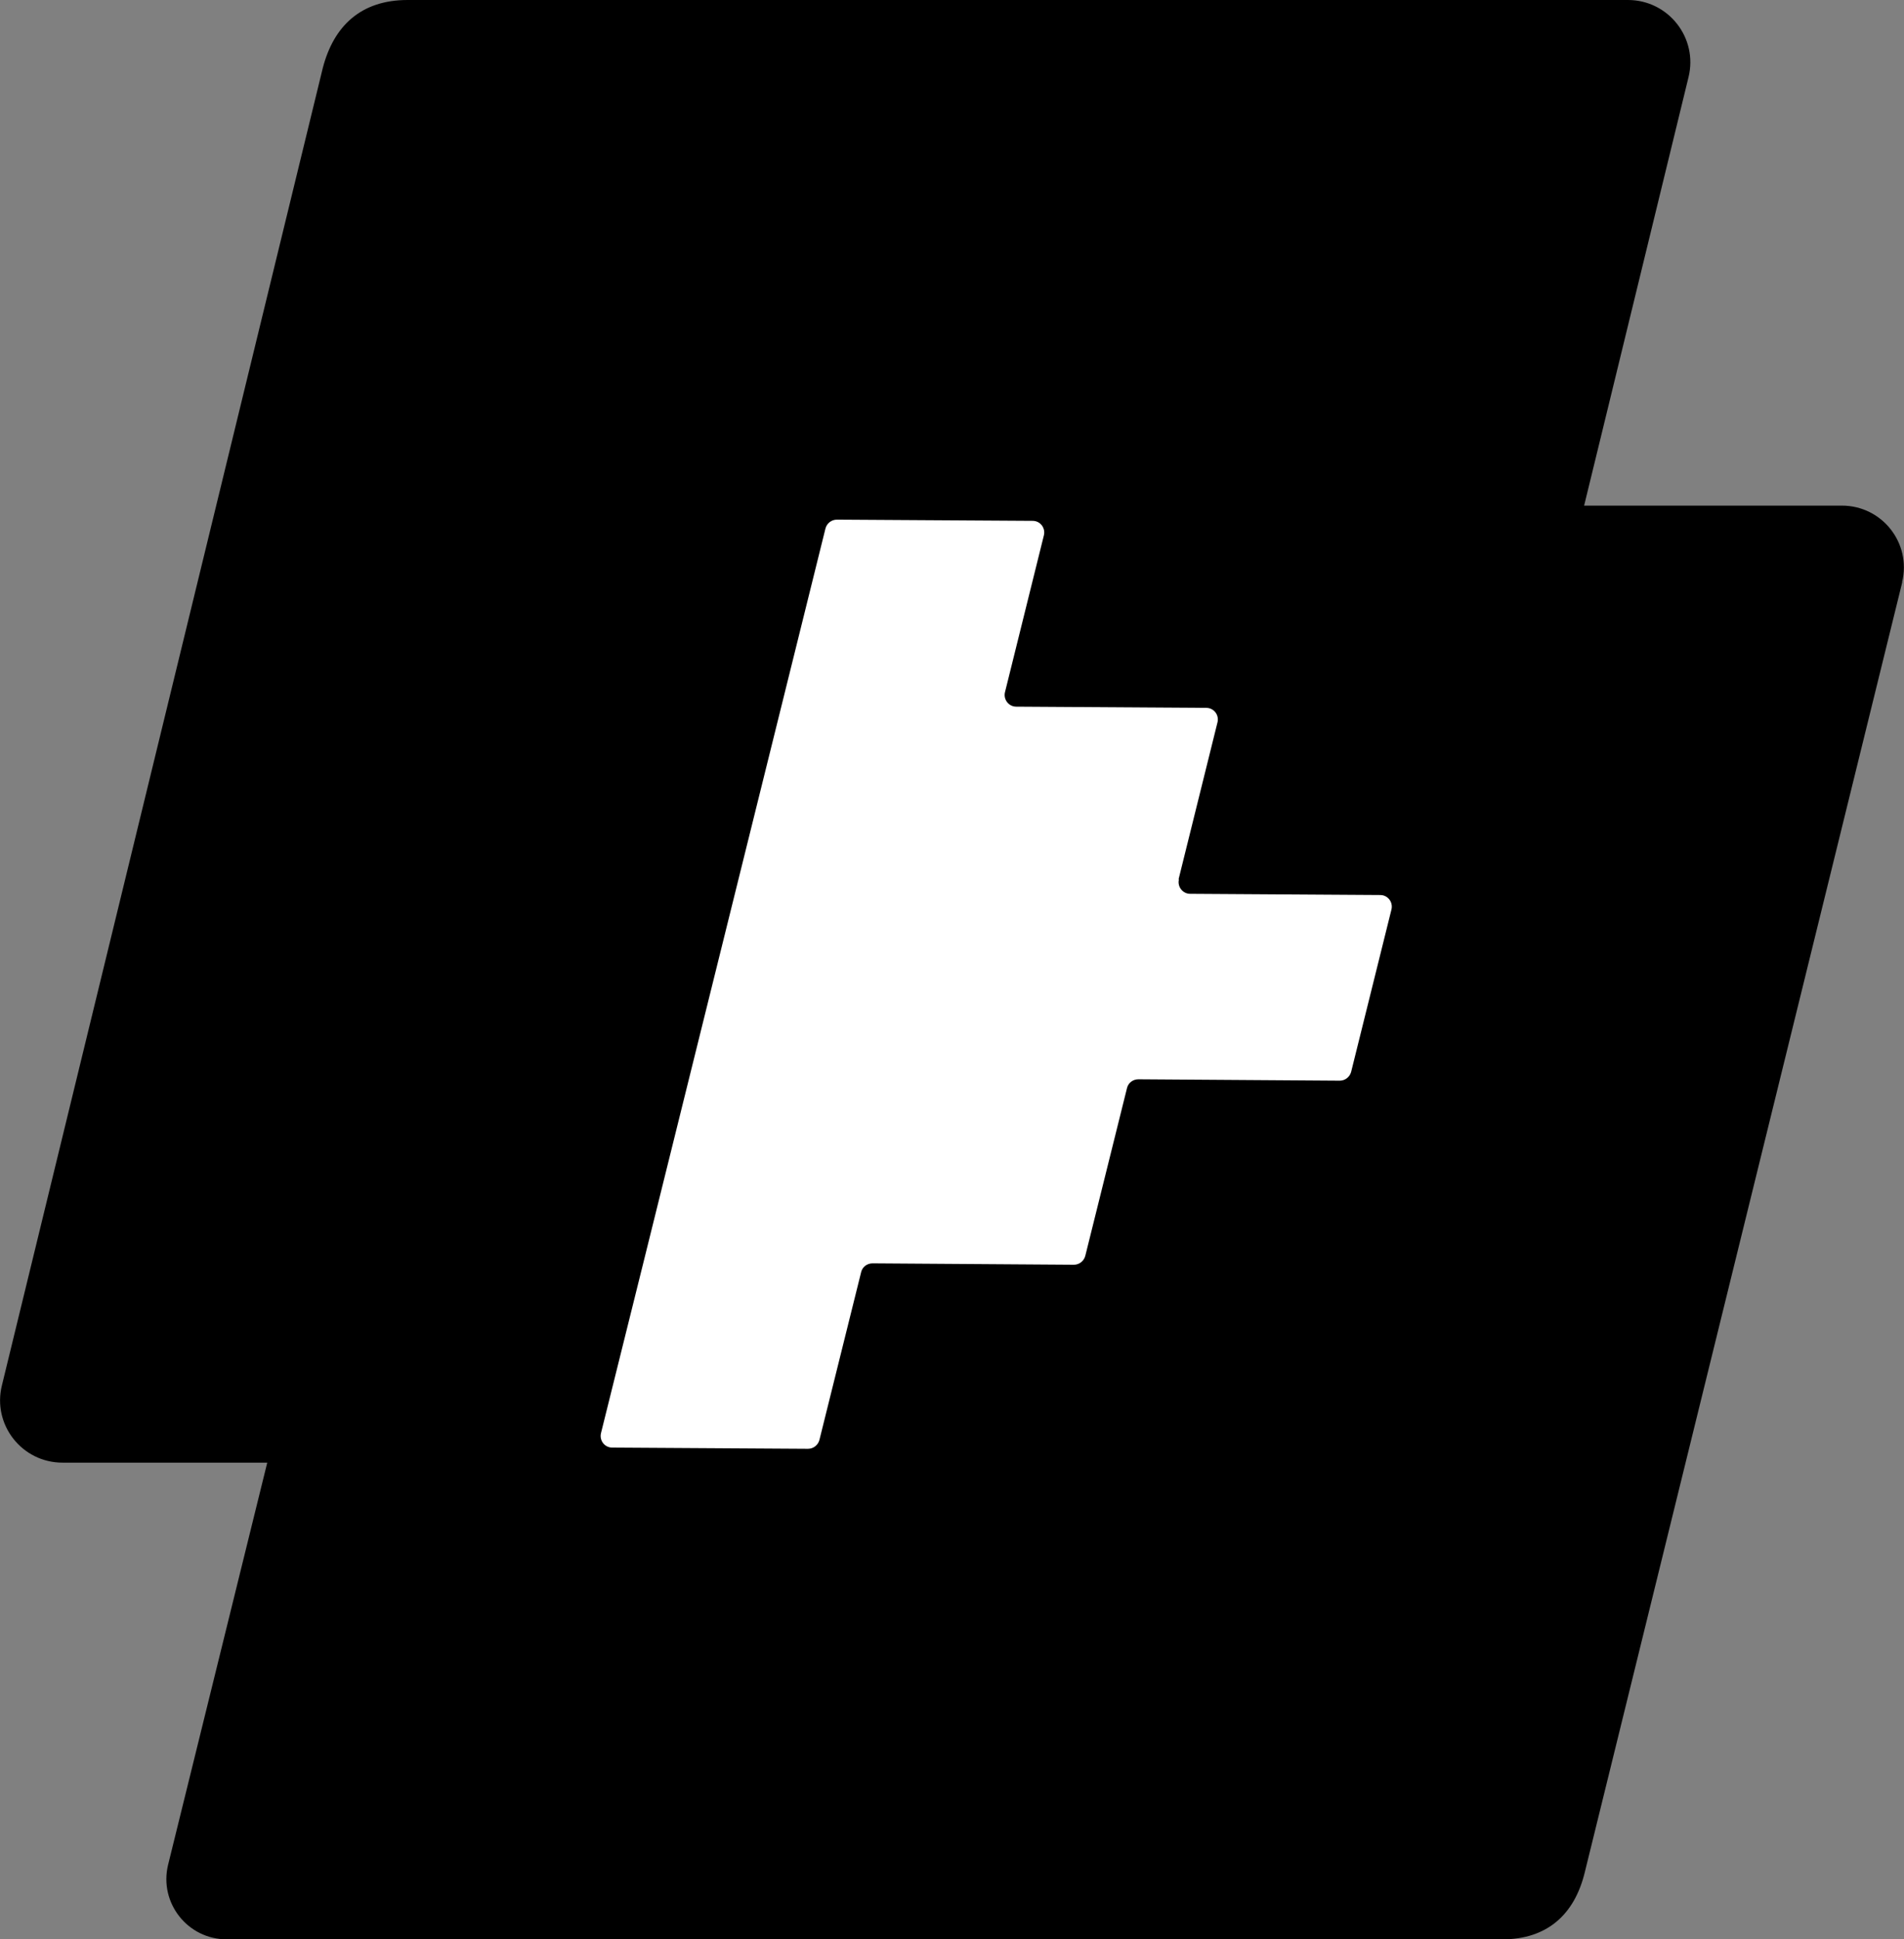
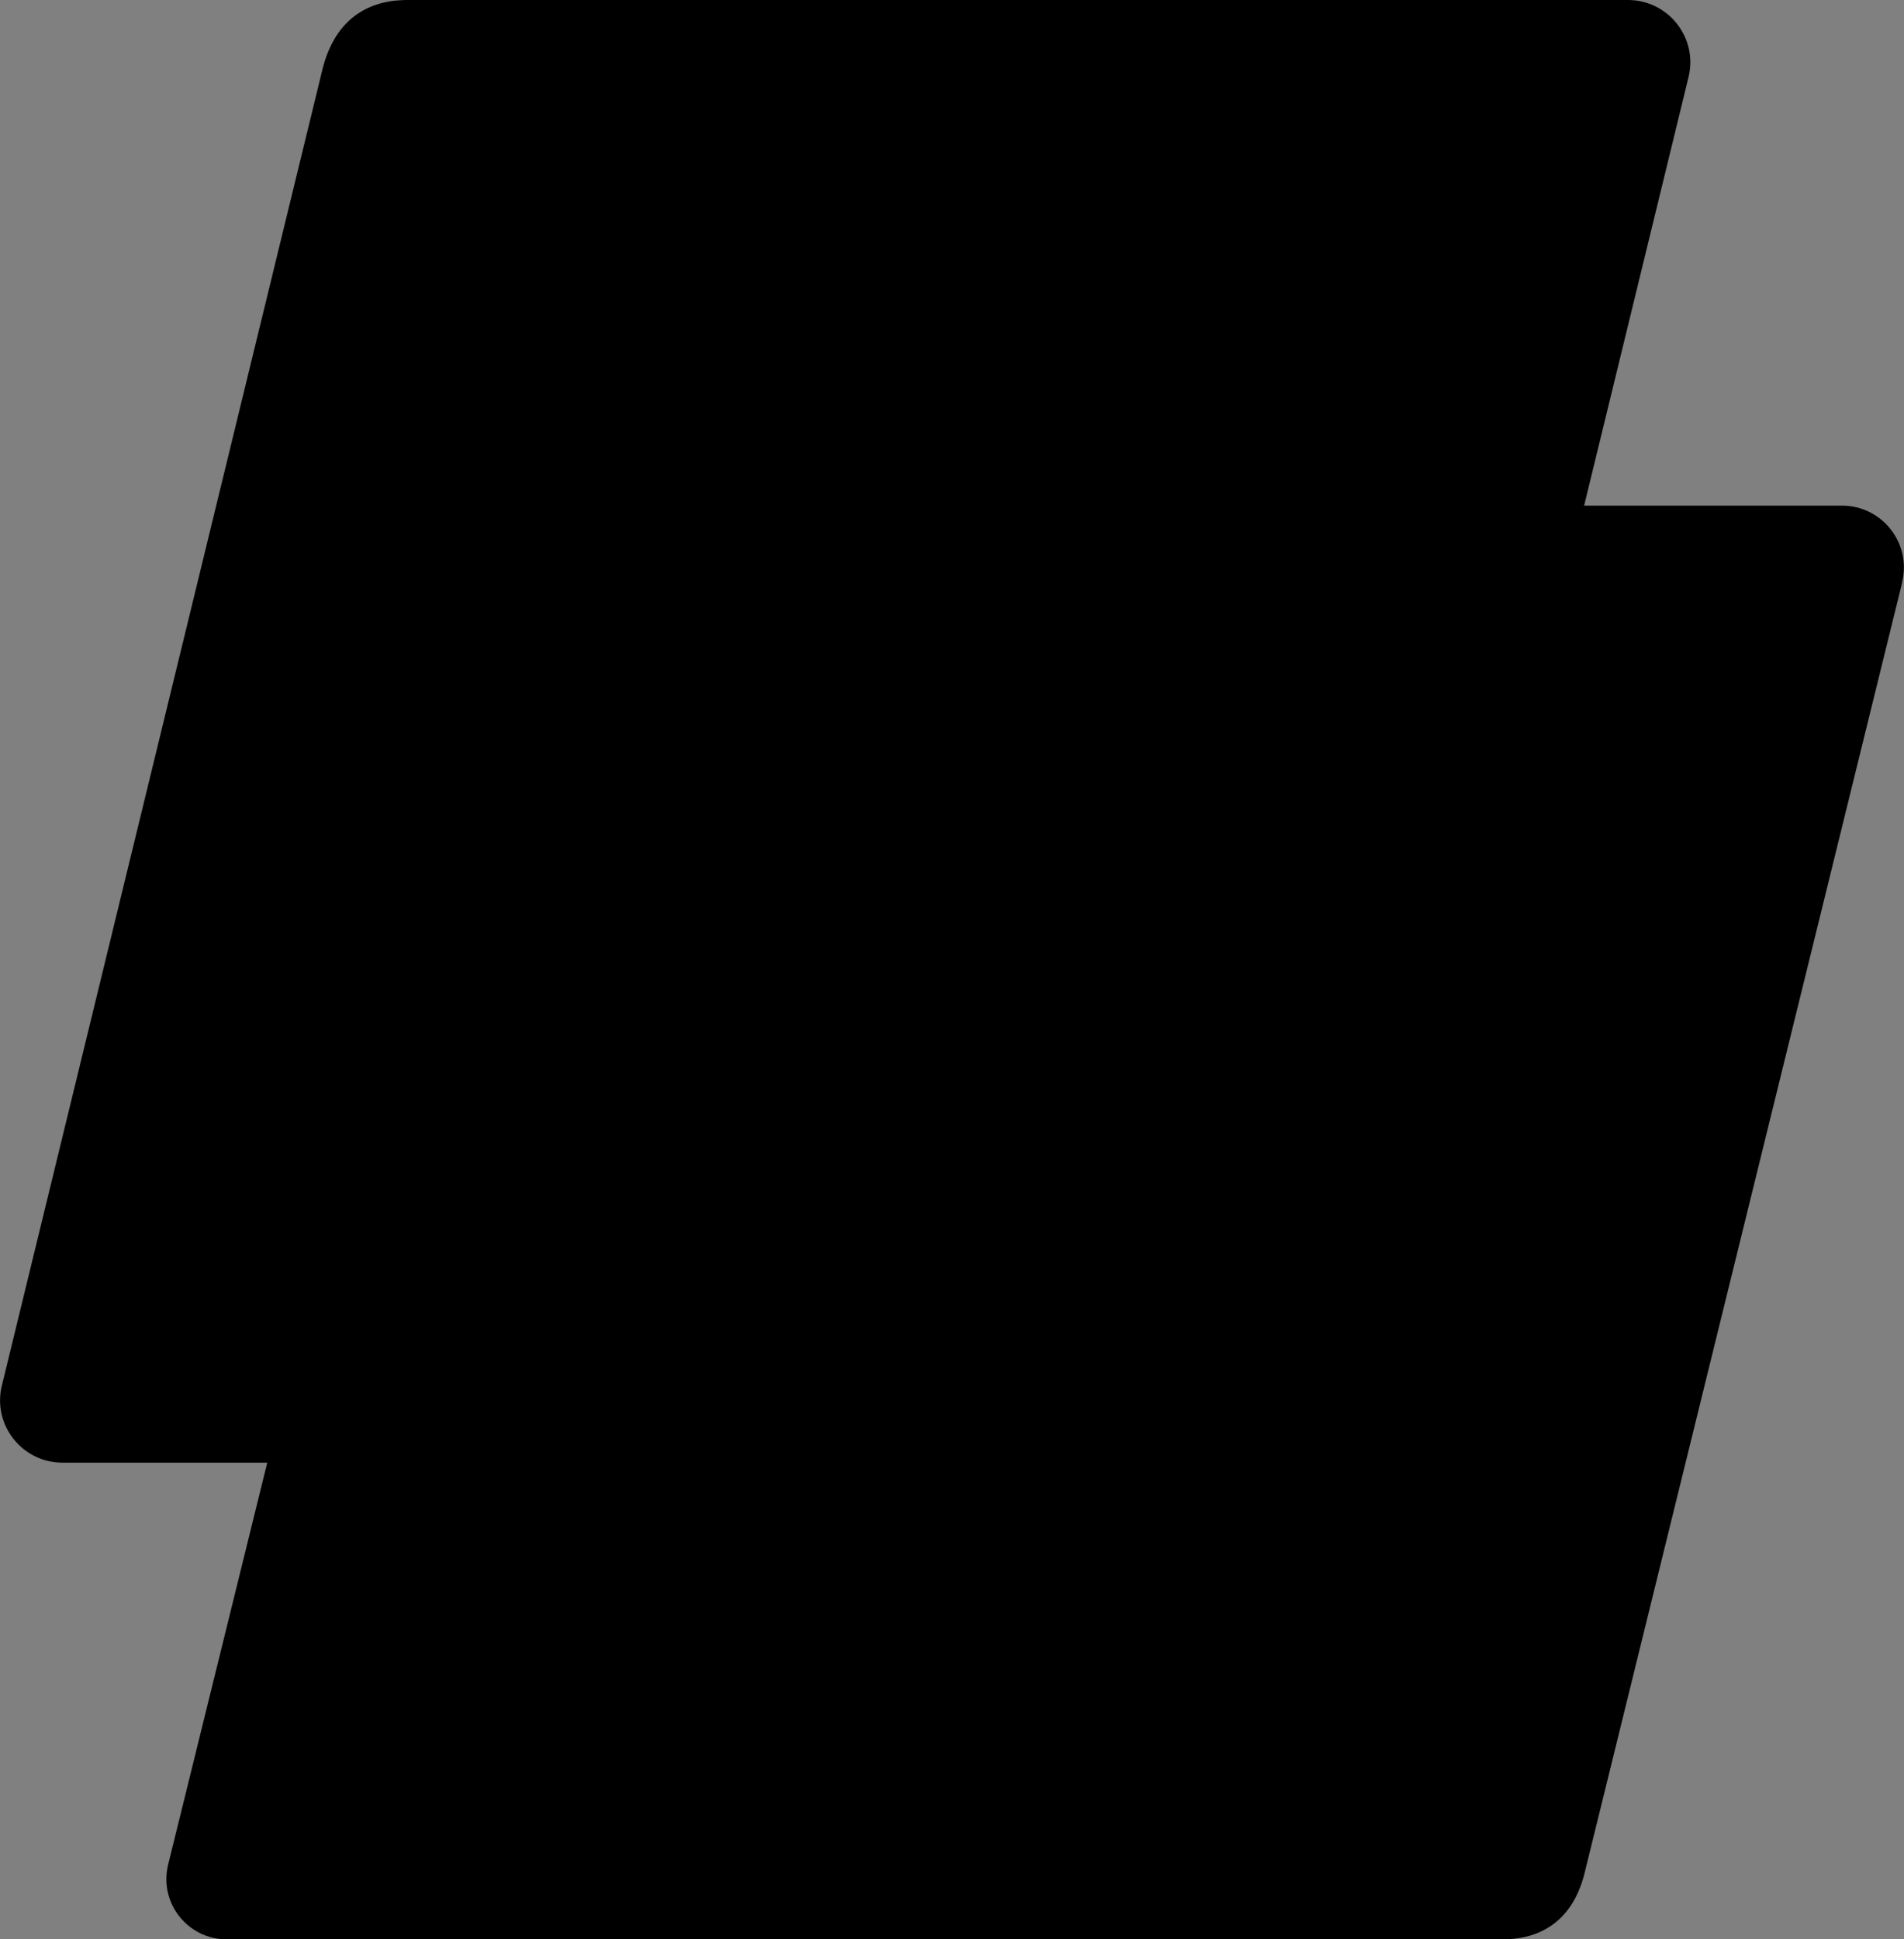
<svg xmlns="http://www.w3.org/2000/svg" viewBox="0 0 110 112">
  <rect x="0" y="0" width="110" height="112" fill="#808080" stroke="none" />
  <path d="M109.9,33.62l-18.35,74.54c-.59,2.39-2.15,3.84-4.76,3.84H13.1c-2.26,0-3.92-2.11-3.39-4.3l5.73-23.23H3.61c-2.34,0-4.06-2.19-3.5-4.46L18.65,3.92c.63-2.41,2.19-3.92,4.9-3.92h70.5c2.34,0,4.06,2.19,3.5,4.46l-6.03,24.74h14.89c2.32,0,4.03,2.16,3.48,4.42Z" />
-   <path d="M68.09,50.78l2.25-9.07c.1-.42-.21-.83-.65-.83l-10.98-.07c-.43,0-.75-.41-.65-.83l2.25-9.07c.1-.42-.21-.83-.65-.83l-11.31-.07c-.31,0-.58.21-.66.51l-2.53,10.2-2.66,10.72-2.66,10.72-2.66,10.72-2.46,9.89c-.1.42.21.83.65.83l11.31.07c.31,0,.58-.21.66-.51l2.41-9.69c.07-.3.34-.51.66-.51l11.63.08c.31,0,.58-.21.66-.51l2.41-9.69c.07-.3.34-.51.66-.51l11.63.08c.31,0,.58-.21.66-.51l2.33-9.38c.1-.42-.21-.83-.65-.83l-10.98-.07c-.43,0-.75-.41-.65-.83h0Z" fill="#fff" />
</svg>